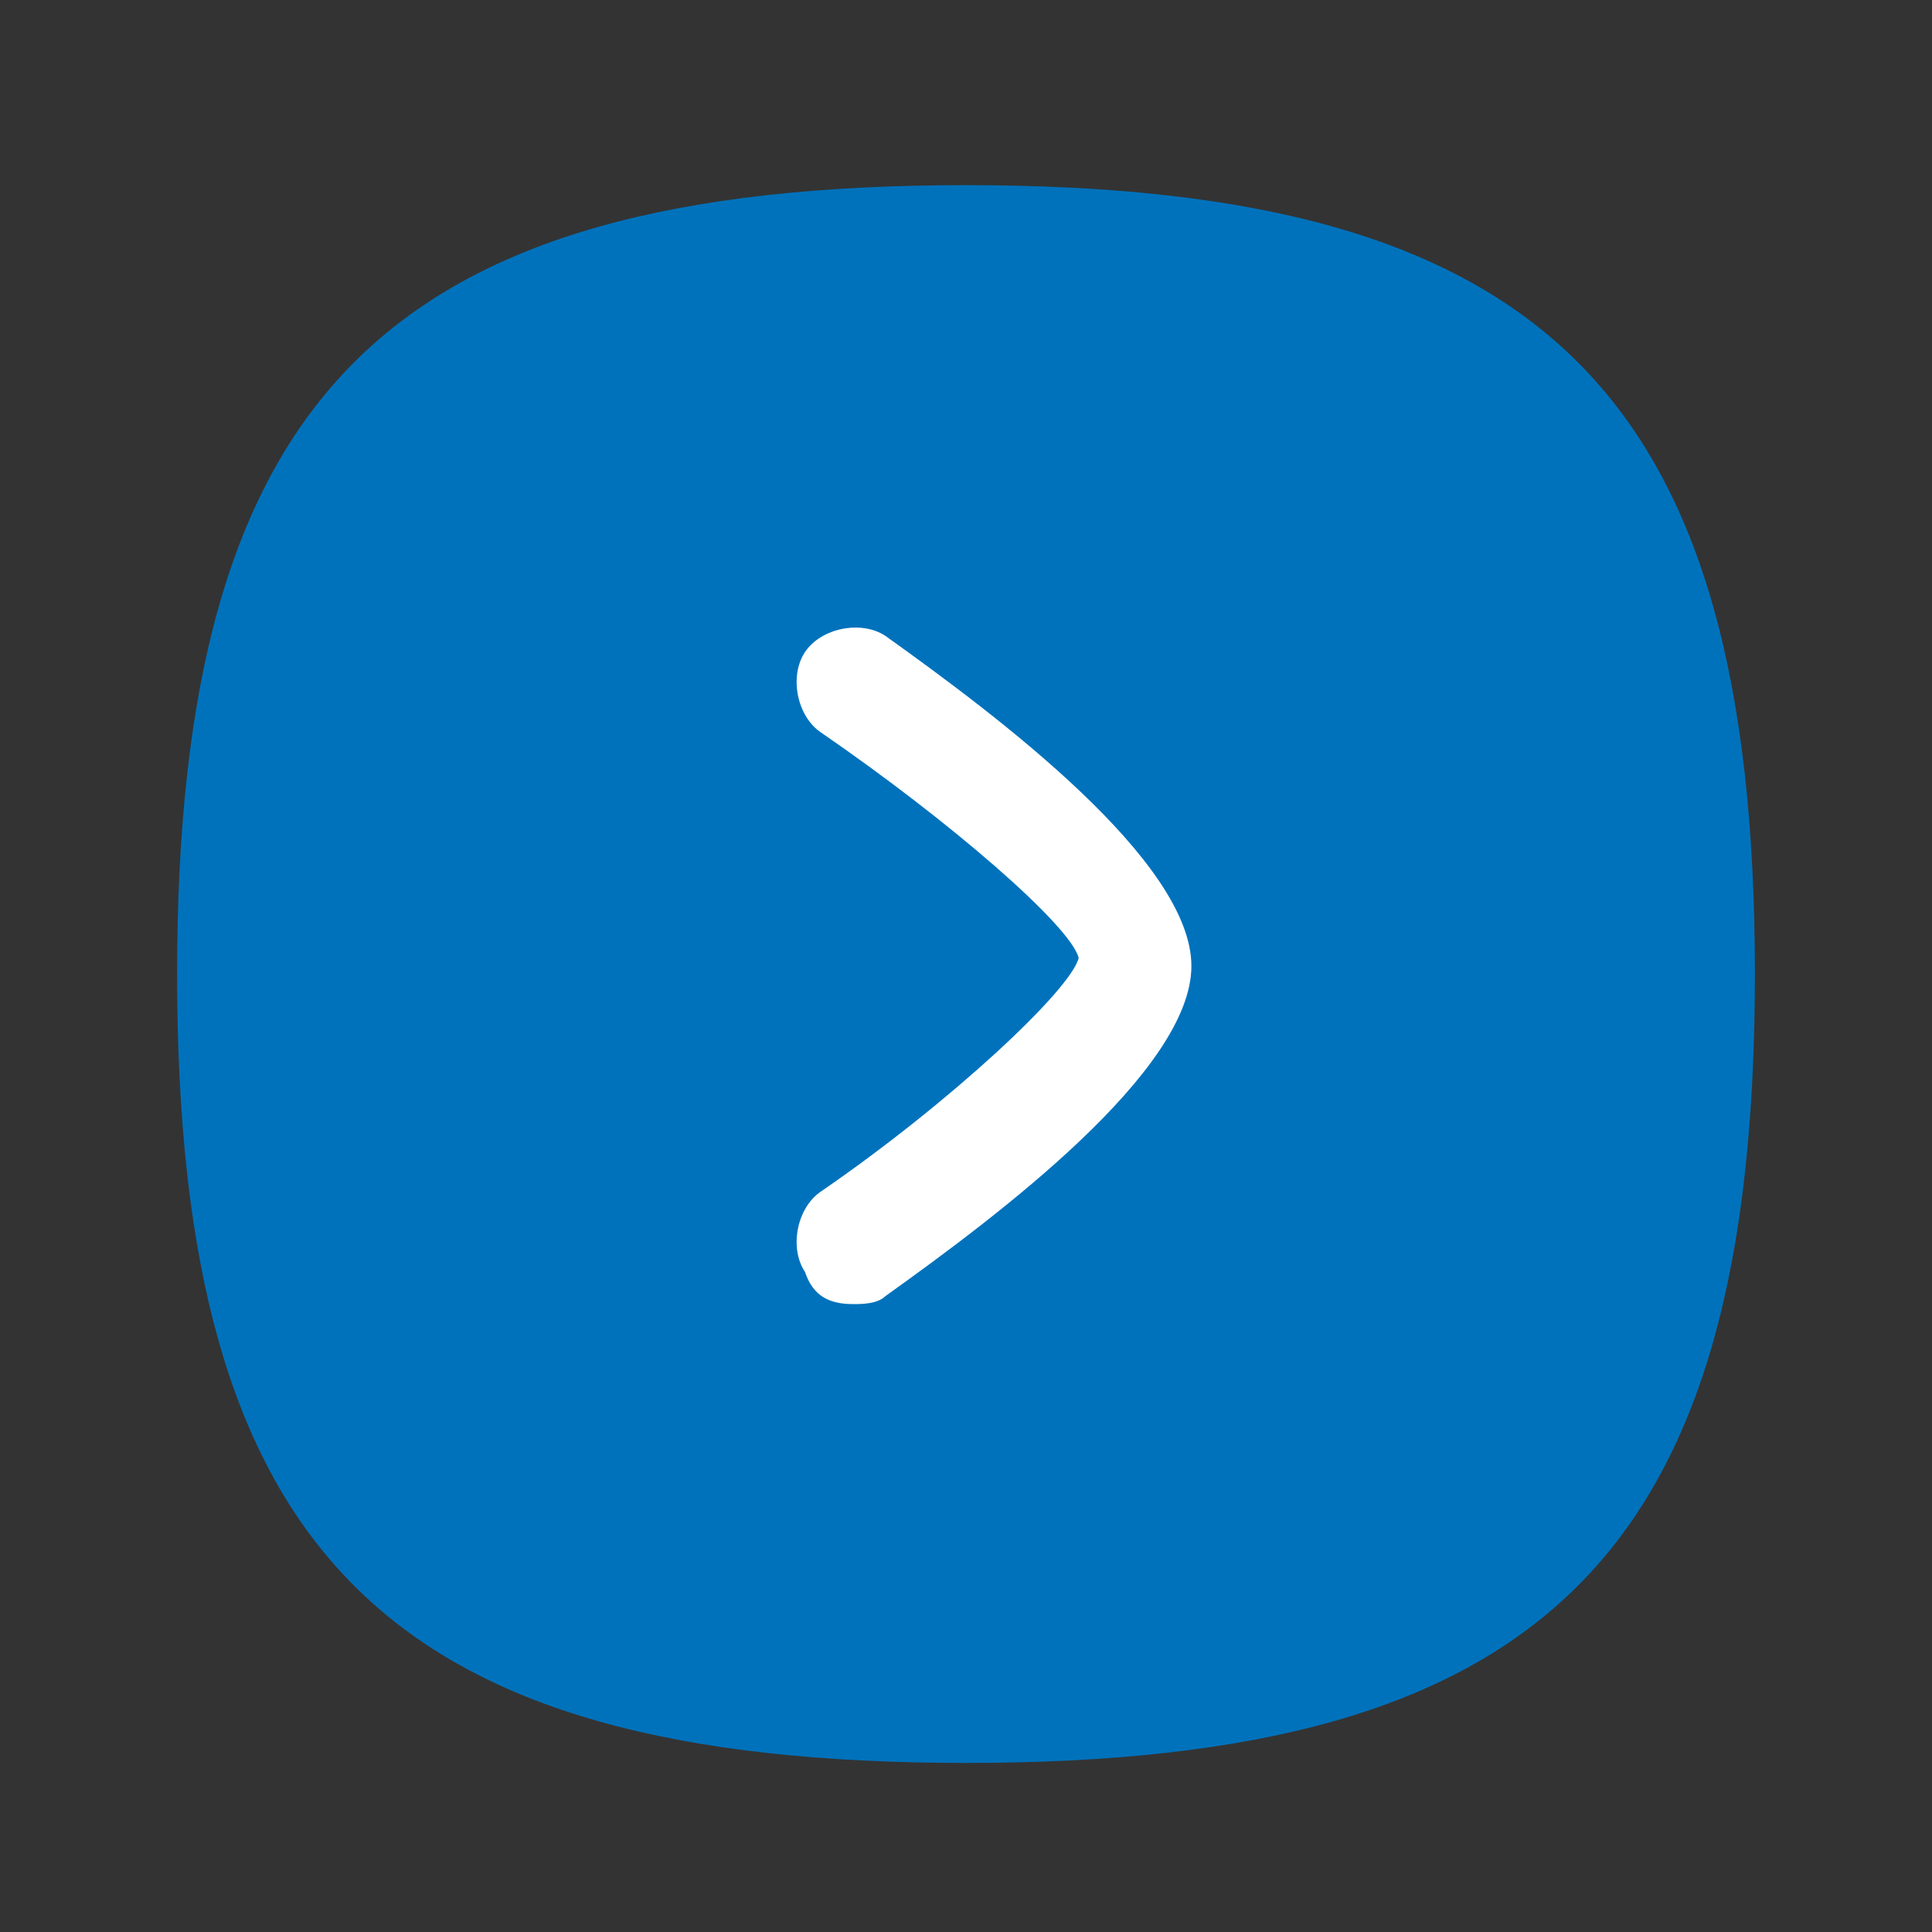
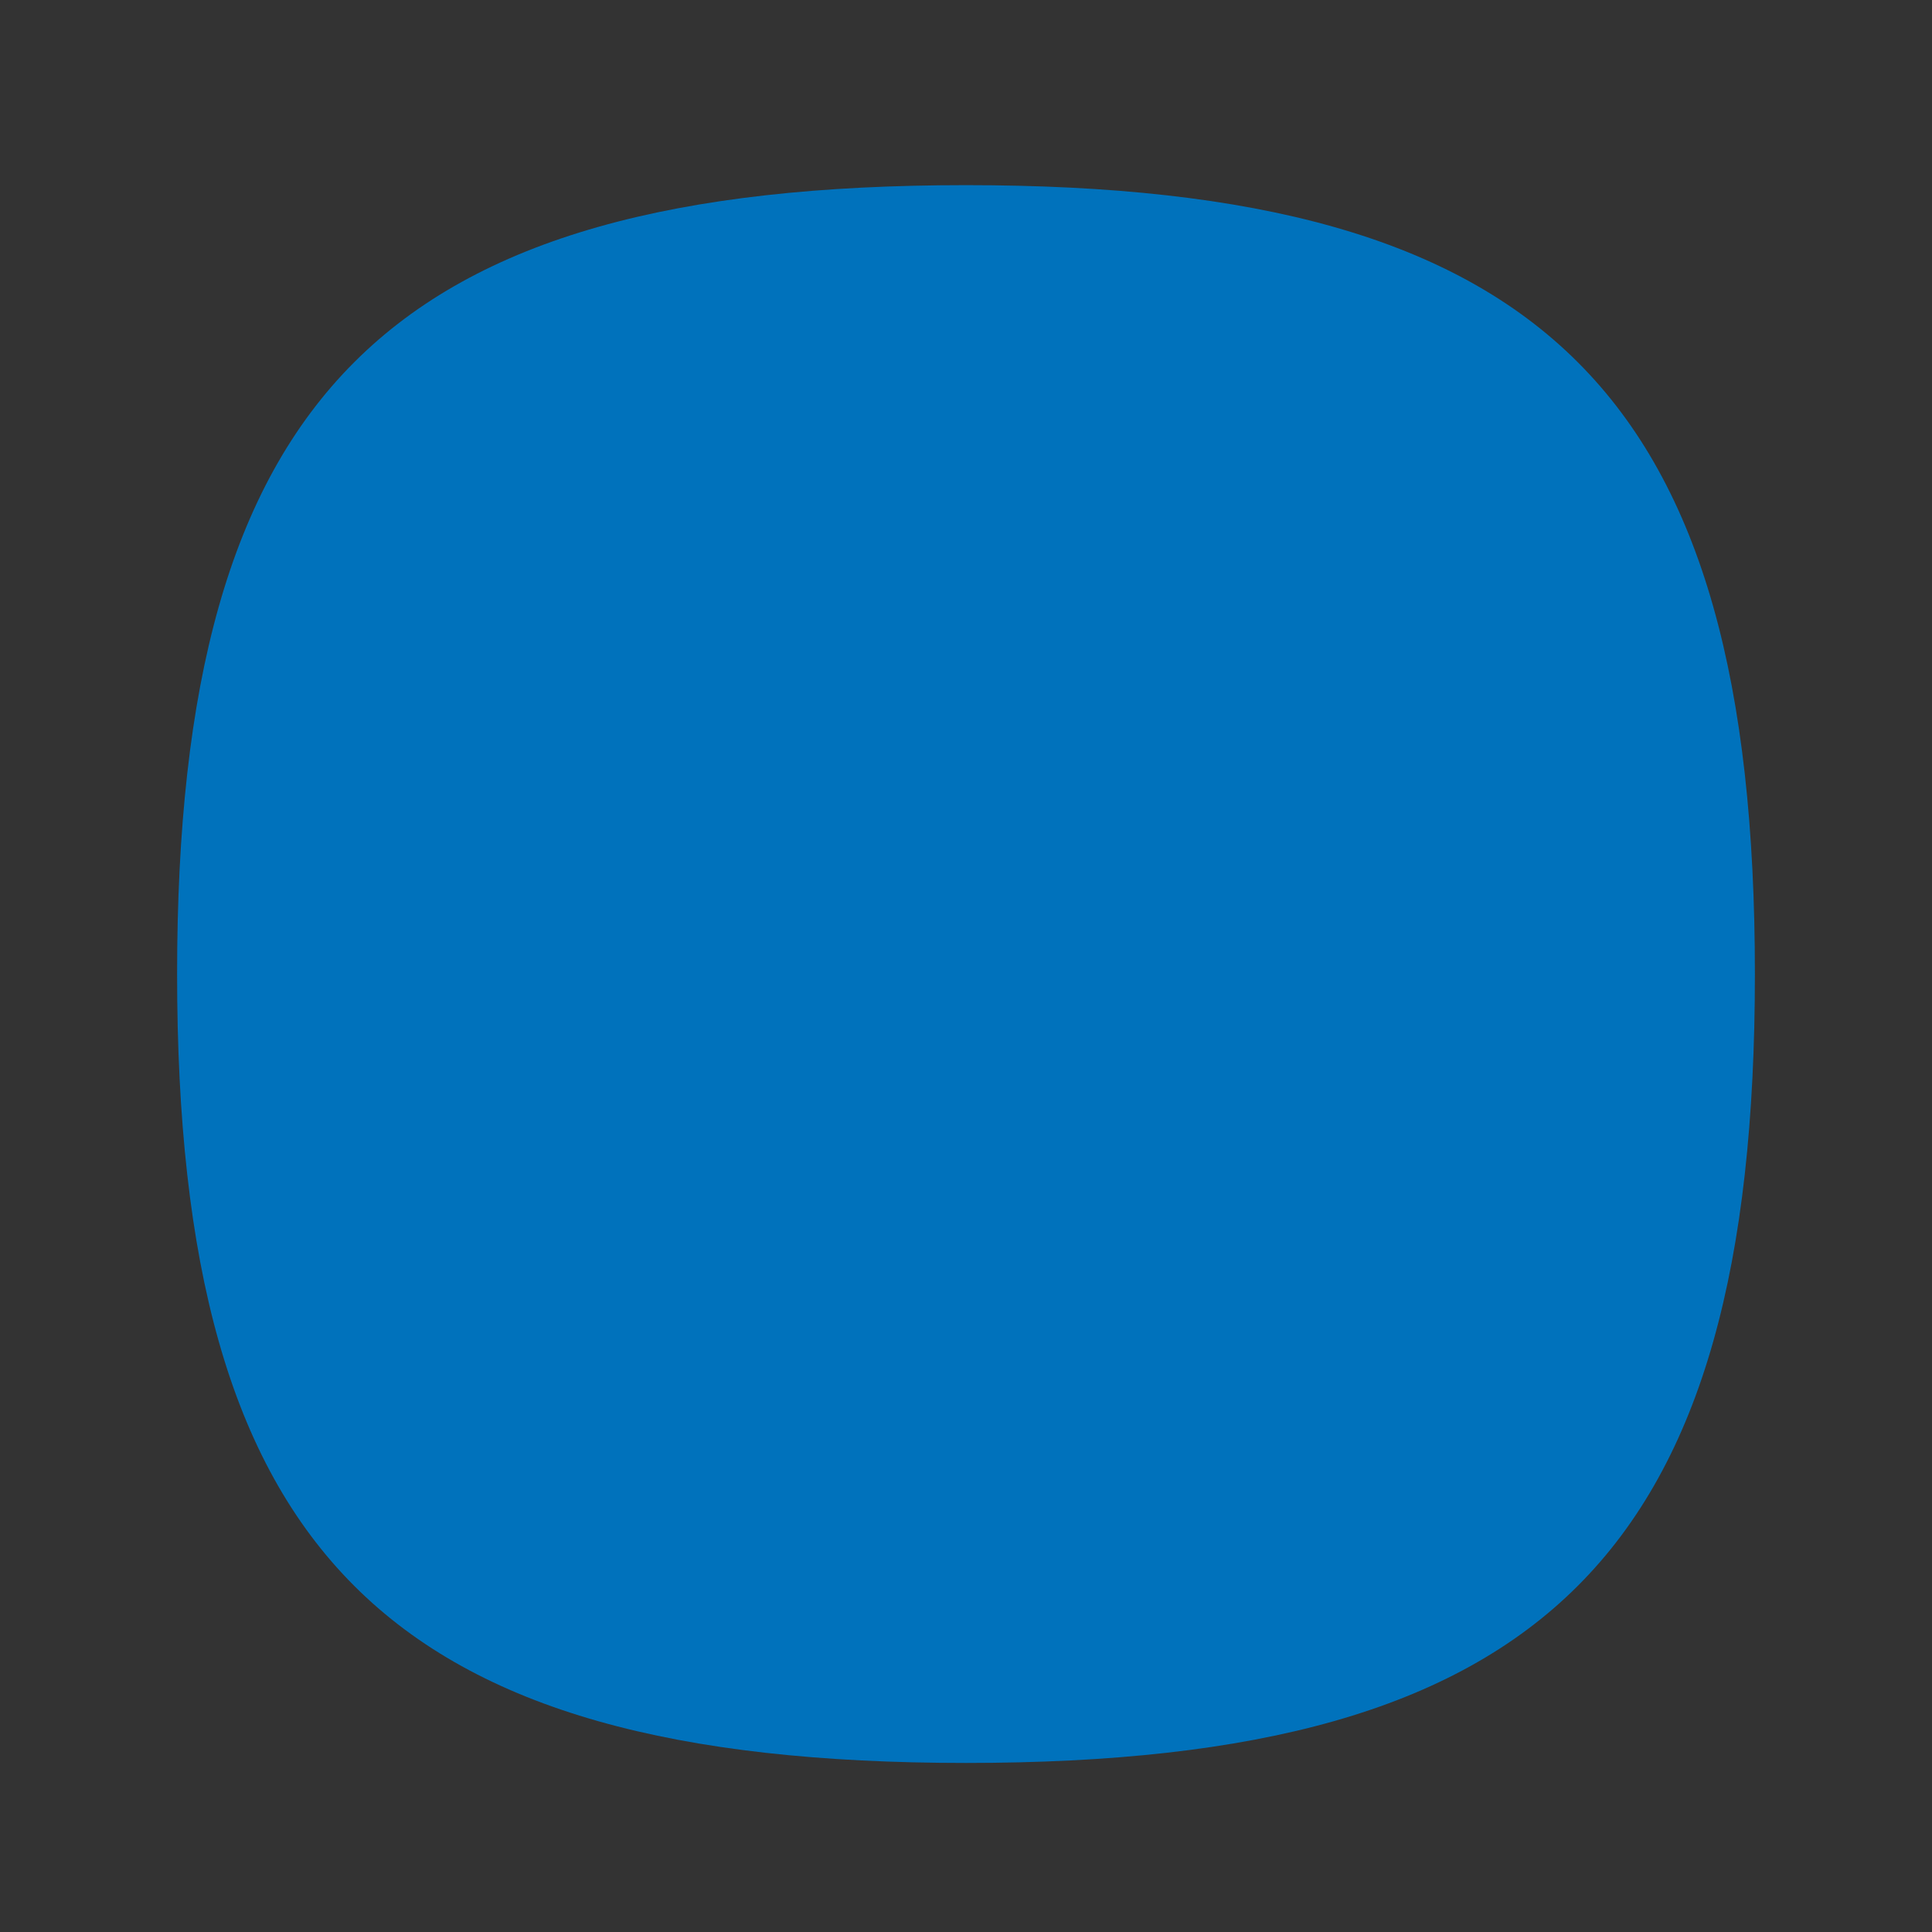
<svg xmlns="http://www.w3.org/2000/svg" version="1.1" id="Layer_1" x="0px" y="0px" width="24px" height="24px" viewBox="0 0 24 24" style="enable-background:new 0 0 24 24;" xml:space="preserve">
  <rect x="0" y="0" width="24" height="24" fill="#333333" stroke="none" />
  <style type="text/css">
	.st0{fill-rule:evenodd;clip-rule:evenodd;fill:#0072BC;}
	.st1{fill:#FFFFFF;}
</style>
-   <path class="st0" d="M12,2.3c-7.2,0-9.8,2.6-9.8,9.8s2.6,9.8,9.8,9.8c7.2,0,9.8-2.6,9.8-9.8S19.2,2.3,12,2.3z" />
-   <path class="st1" d="M10.6,16.2c0.1,0,0.3,0,0.4-0.1c1.4-1,3.8-2.8,3.8-4.1S12.4,8.9,11,7.9c-0.3-0.2-0.8-0.1-1,0.2  c-0.2,0.3-0.1,0.8,0.2,1c1.6,1.1,3.1,2.4,3.2,2.8c-0.1,0.4-1.6,1.8-3.2,2.9c-0.3,0.2-0.4,0.7-0.2,1C10.1,16.1,10.3,16.2,10.6,16.2z" />
+   <path class="st0" d="M12,2.3c-7.2,0-9.8,2.6-9.8,9.8s2.6,9.8,9.8,9.8c7.2,0,9.8-2.6,9.8-9.8S19.2,2.3,12,2.3" />
</svg>